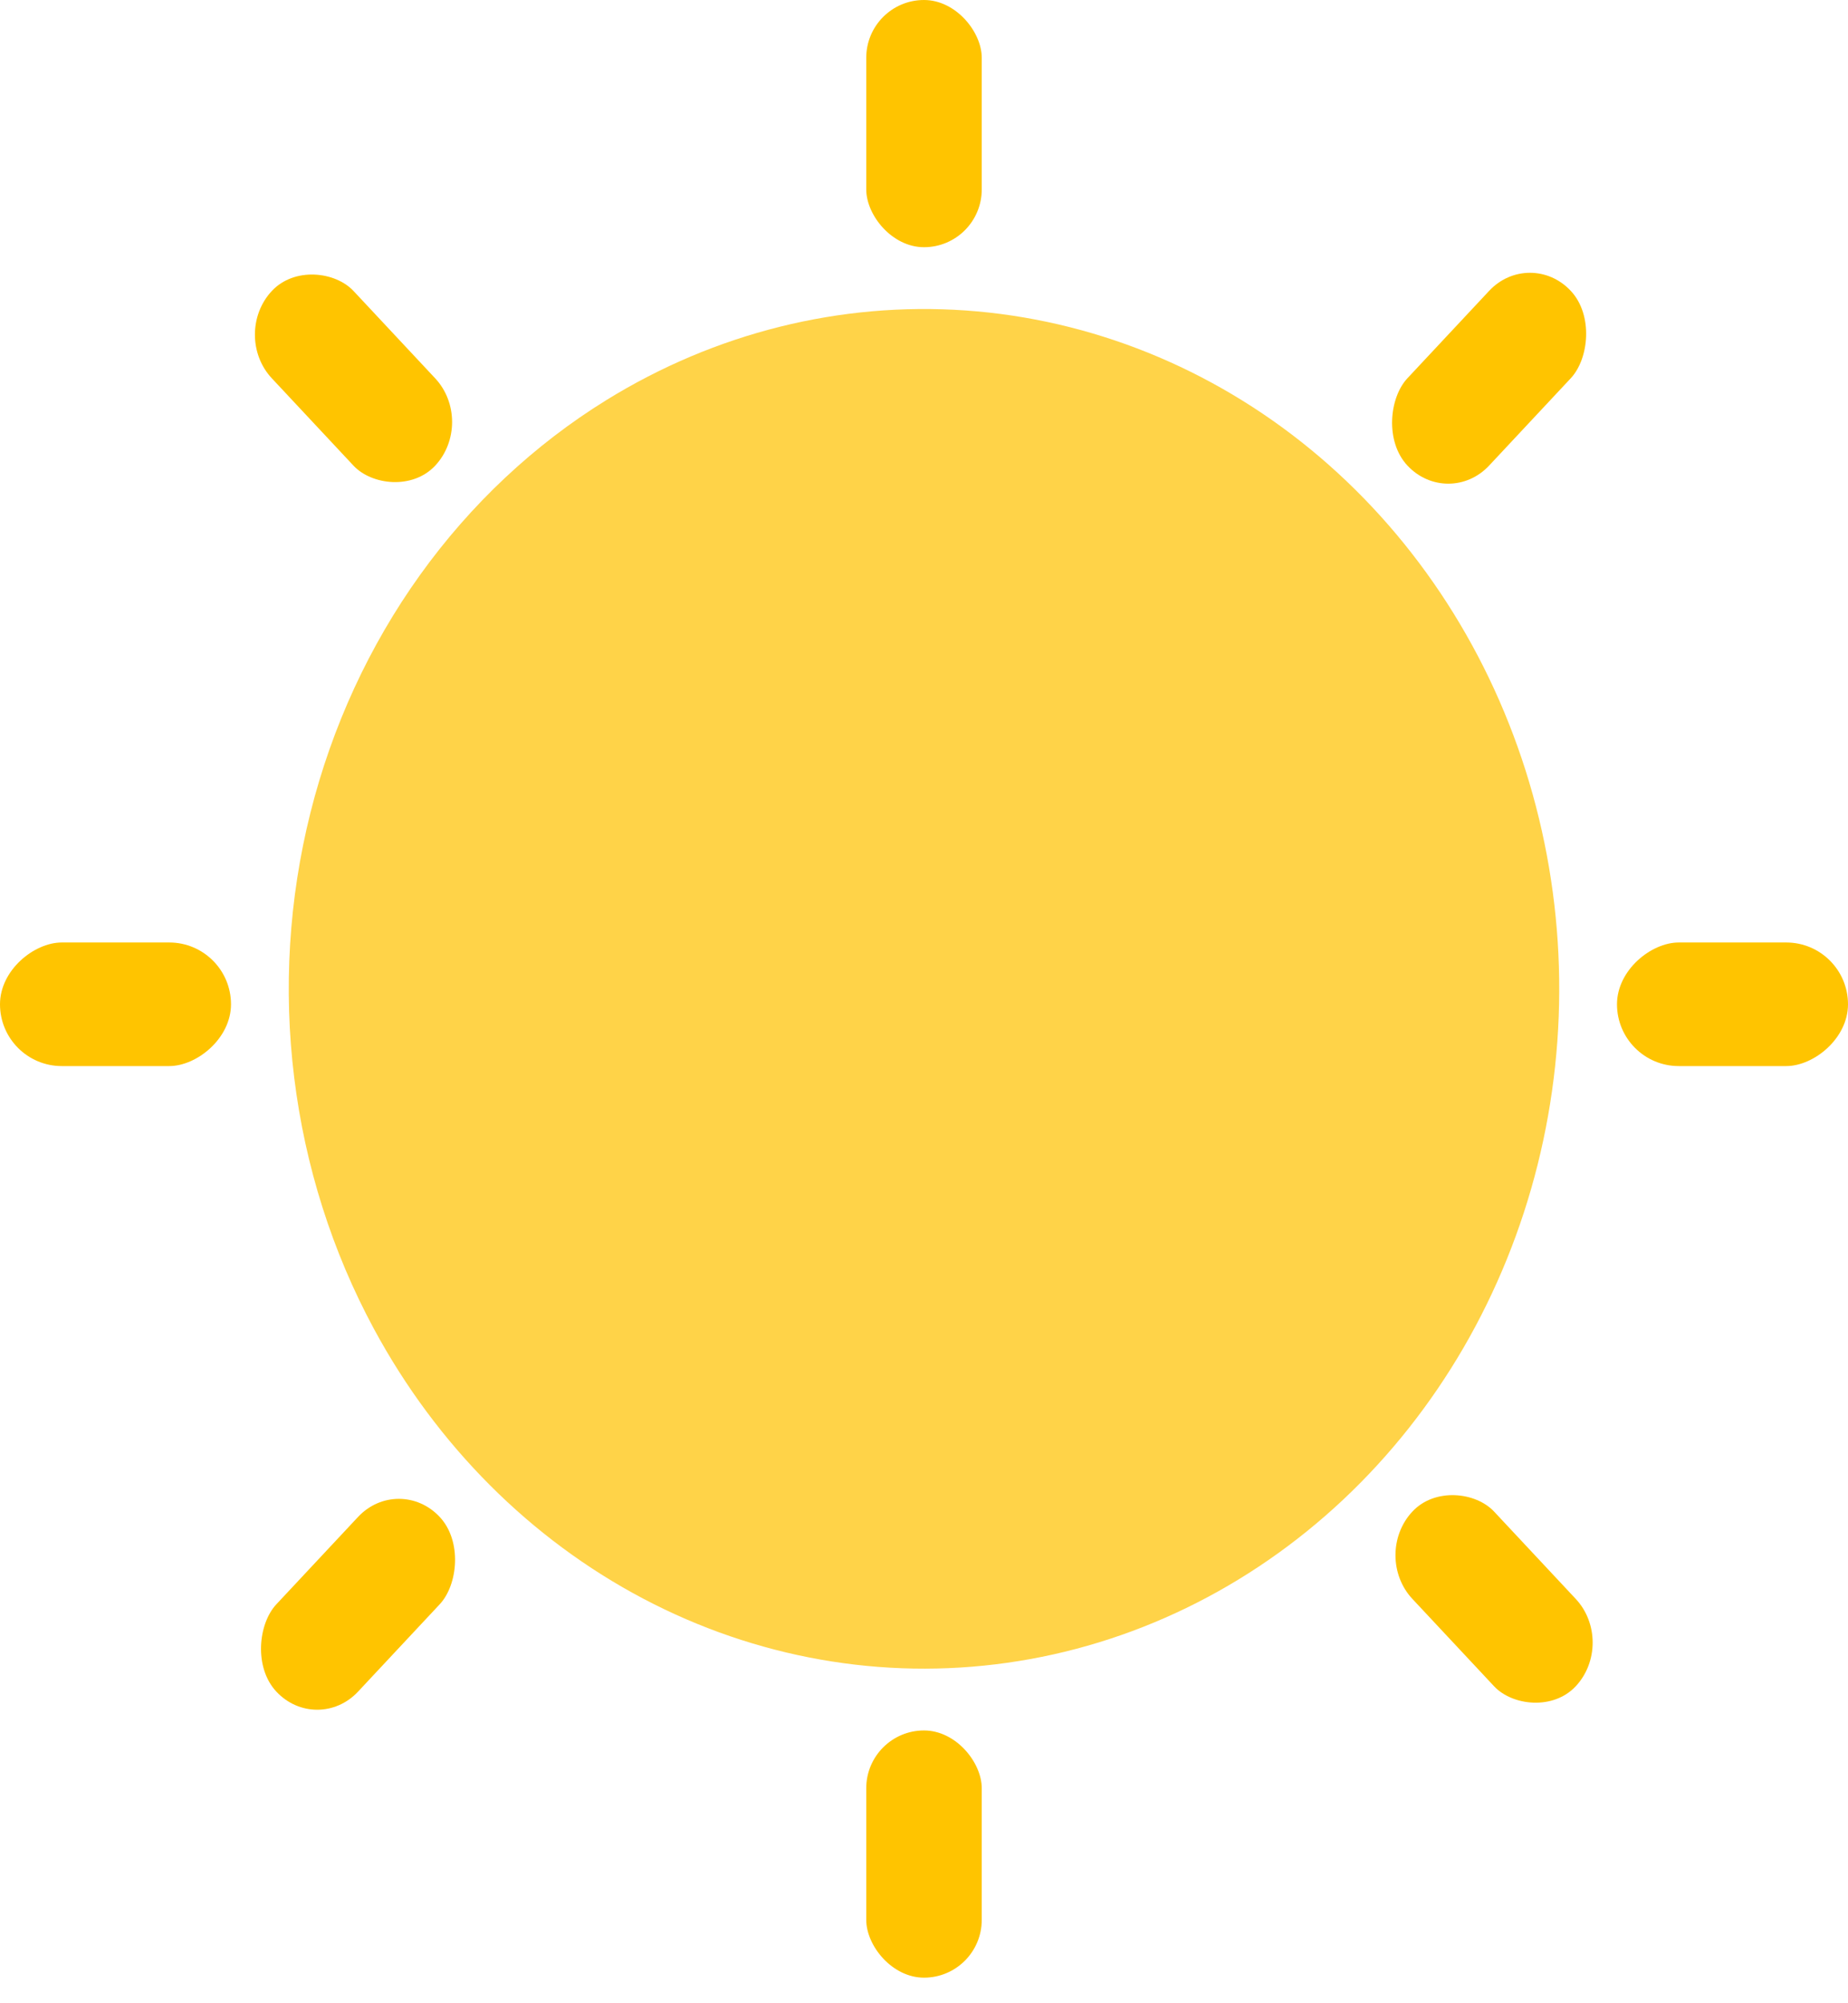
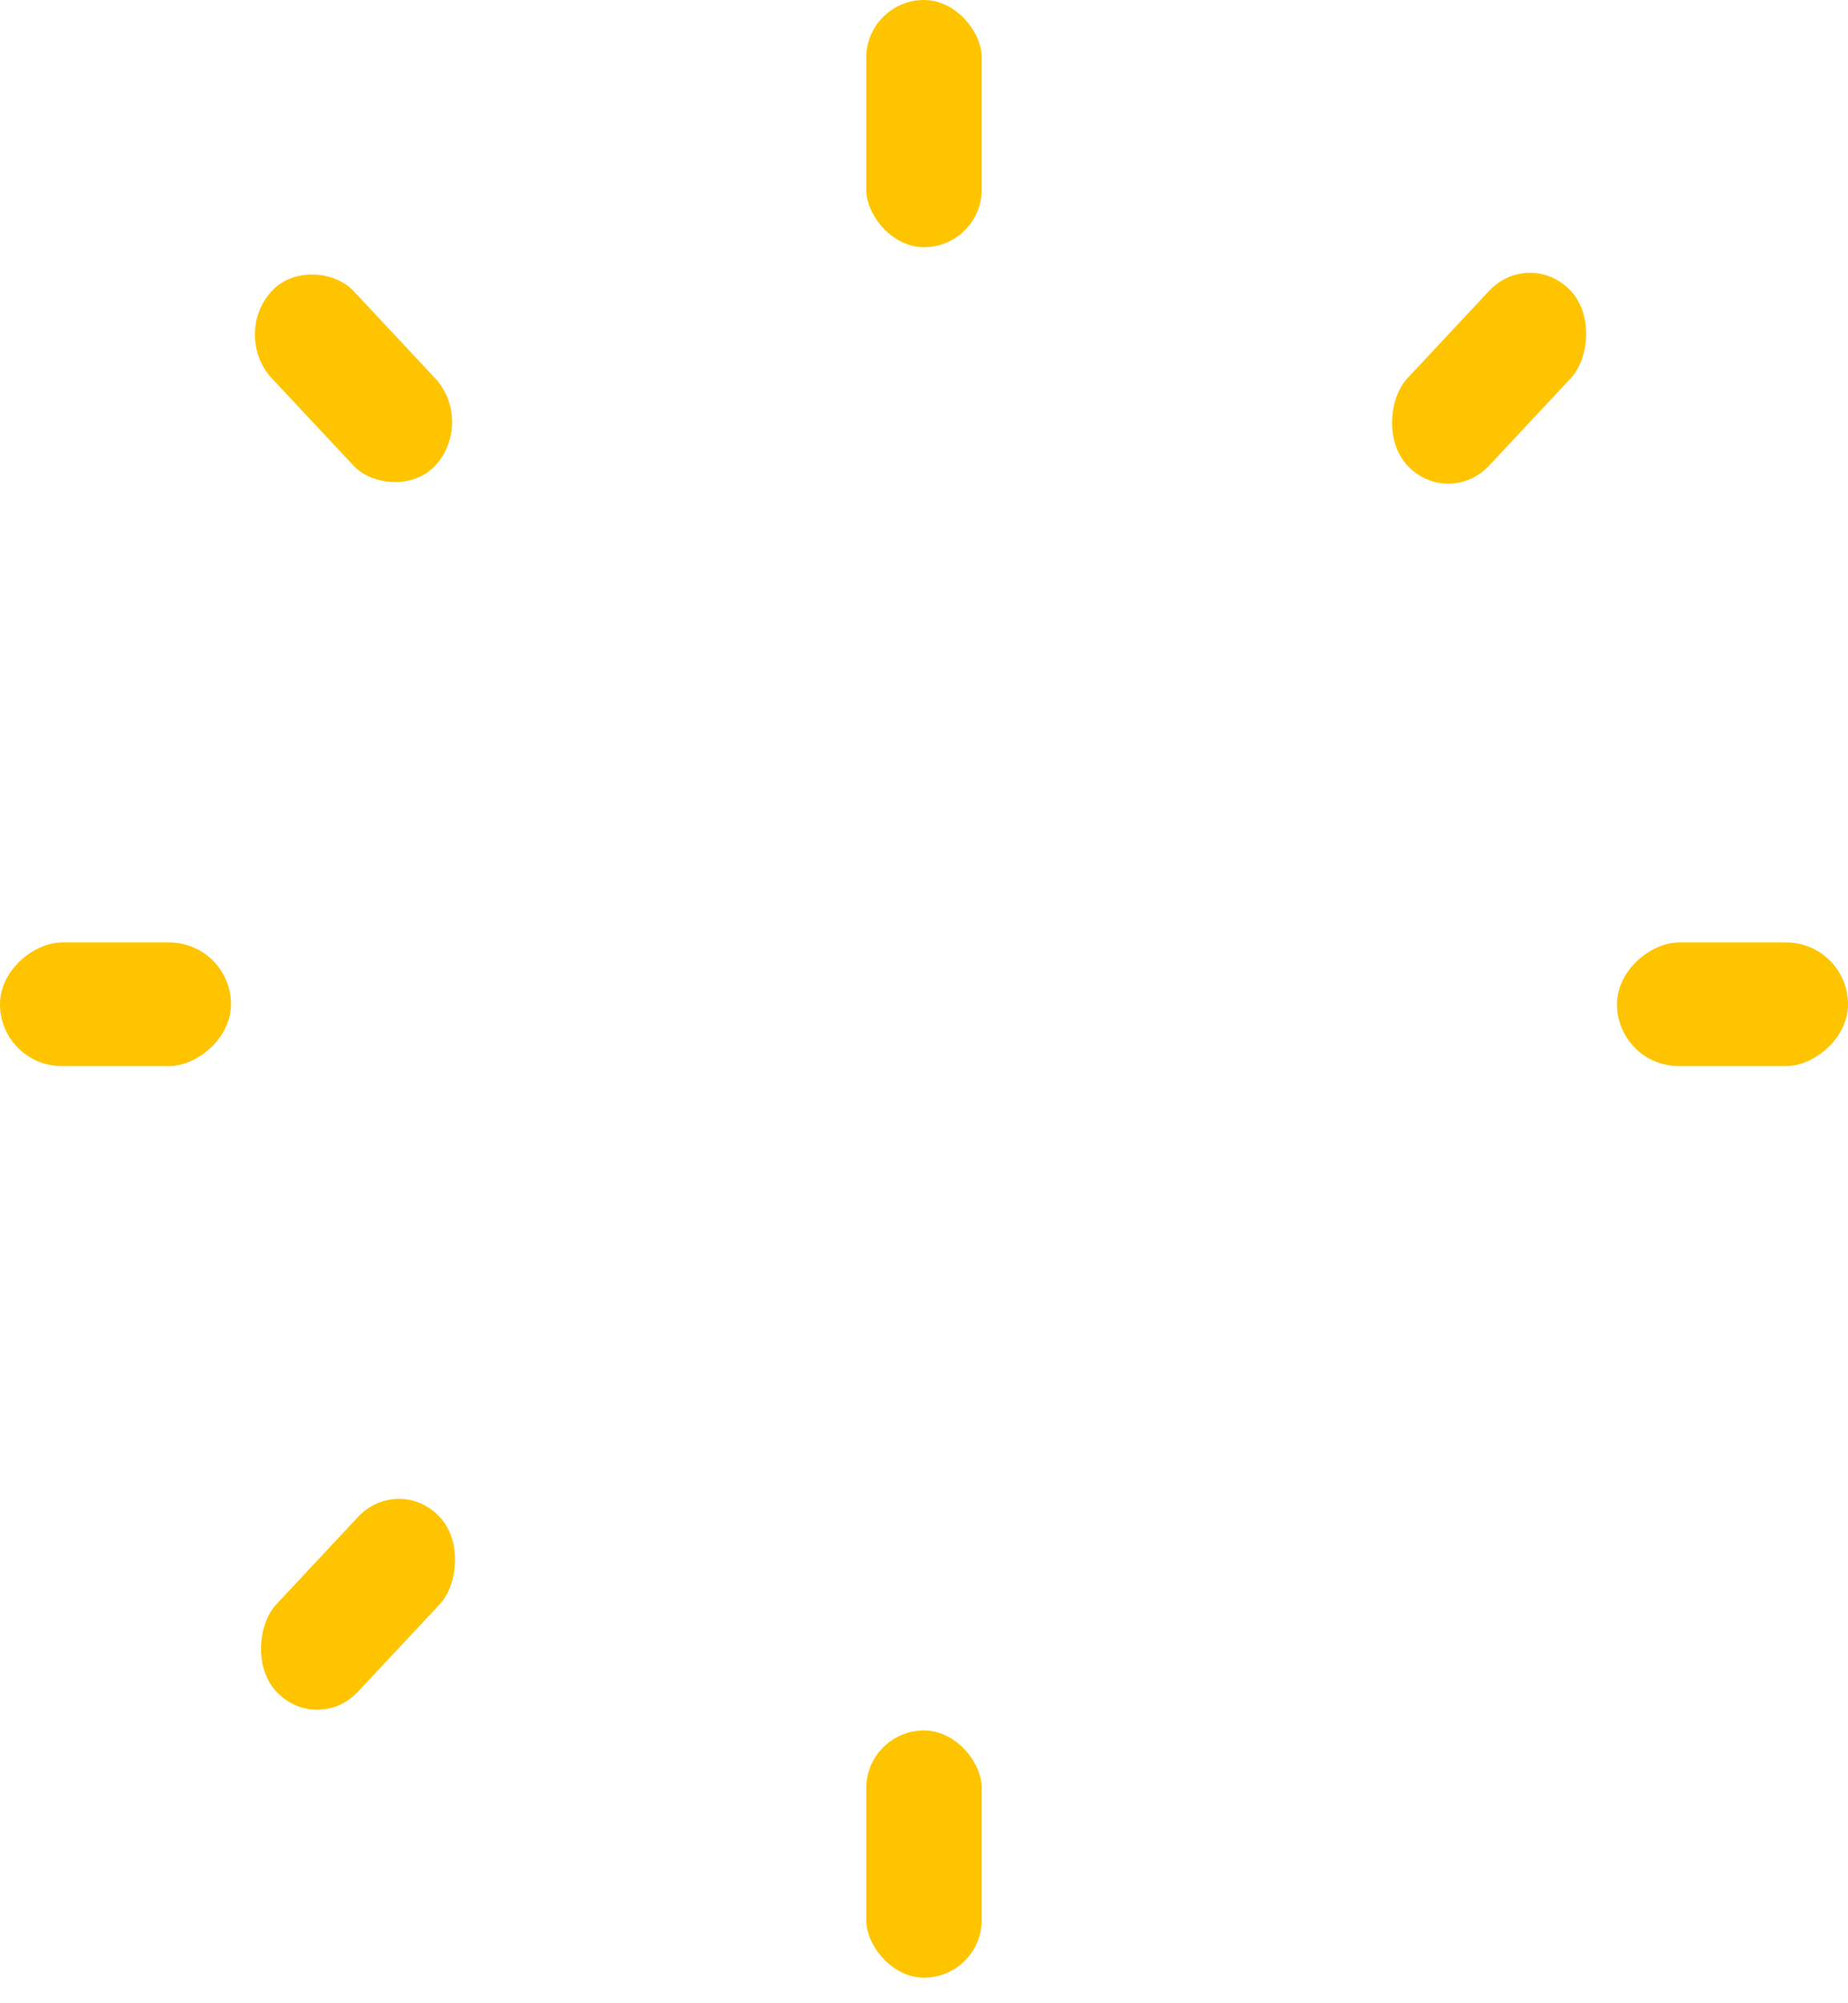
<svg xmlns="http://www.w3.org/2000/svg" width="48" height="52" viewBox="0 0 48 52" fill="none">
  <g clip-path="url(#clip0_722_746)">
-     <path d="M9.713 34.496C11.346 37.518 13.779 39.954 16.706 41.497C19.633 43.04 22.922 43.62 26.157 43.163C29.392 42.707 32.428 41.235 34.881 38.934C37.334 36.632 39.094 33.605 39.938 30.234C40.782 26.863 40.673 23.3 39.624 19.995C38.575 16.691 36.634 13.793 34.045 11.668C31.456 9.544 28.337 8.288 25.081 8.059C21.825 7.831 18.578 8.64 15.752 10.384C13.875 11.543 12.23 13.086 10.91 14.925C9.591 16.764 8.623 18.863 8.062 21.102C7.501 23.341 7.358 25.677 7.642 27.975C7.925 30.273 8.629 32.489 9.713 34.496Z" fill="#FFD348" />
    <rect x="22.5" width="3" height="6.417" rx="1.5" fill="#FFC400" />
    <rect width="3.106" height="6.212" rx="1.553" transform="matrix(0.683 0.73 -0.683 0.73 39.739 6.417)" fill="#FFC400" />
    <rect x="48" y="24.465" width="3.208" height="6" rx="1.604" transform="rotate(90 48 24.465)" fill="#FFC400" />
    <rect x="6" y="24.465" width="3.208" height="6" rx="1.604" transform="rotate(90 6 24.465)" fill="#FFC400" />
-     <rect width="3.106" height="6.212" rx="1.553" transform="matrix(-0.683 0.73 -0.683 -0.73 41.989 42.638)" fill="#FFC400" />
    <rect width="3.106" height="6.212" rx="1.553" transform="matrix(-0.683 0.73 -0.683 -0.73 12.364 10.954)" fill="#FFC400" />
    <rect x="25.5" y="51.336" width="3" height="6.417" rx="1.5" transform="rotate(180 25.5 51.336)" fill="#FFC400" />
    <rect width="3.106" height="6.212" rx="1.553" transform="matrix(-0.683 -0.73 0.683 -0.73 8.239 45.045)" fill="#FFC400" />
  </g>
  <defs>
    <clipPath id="clip0_722_746">
      <rect width="48" height="51.336" fill="white" />
    </clipPath>
  </defs>
</svg>